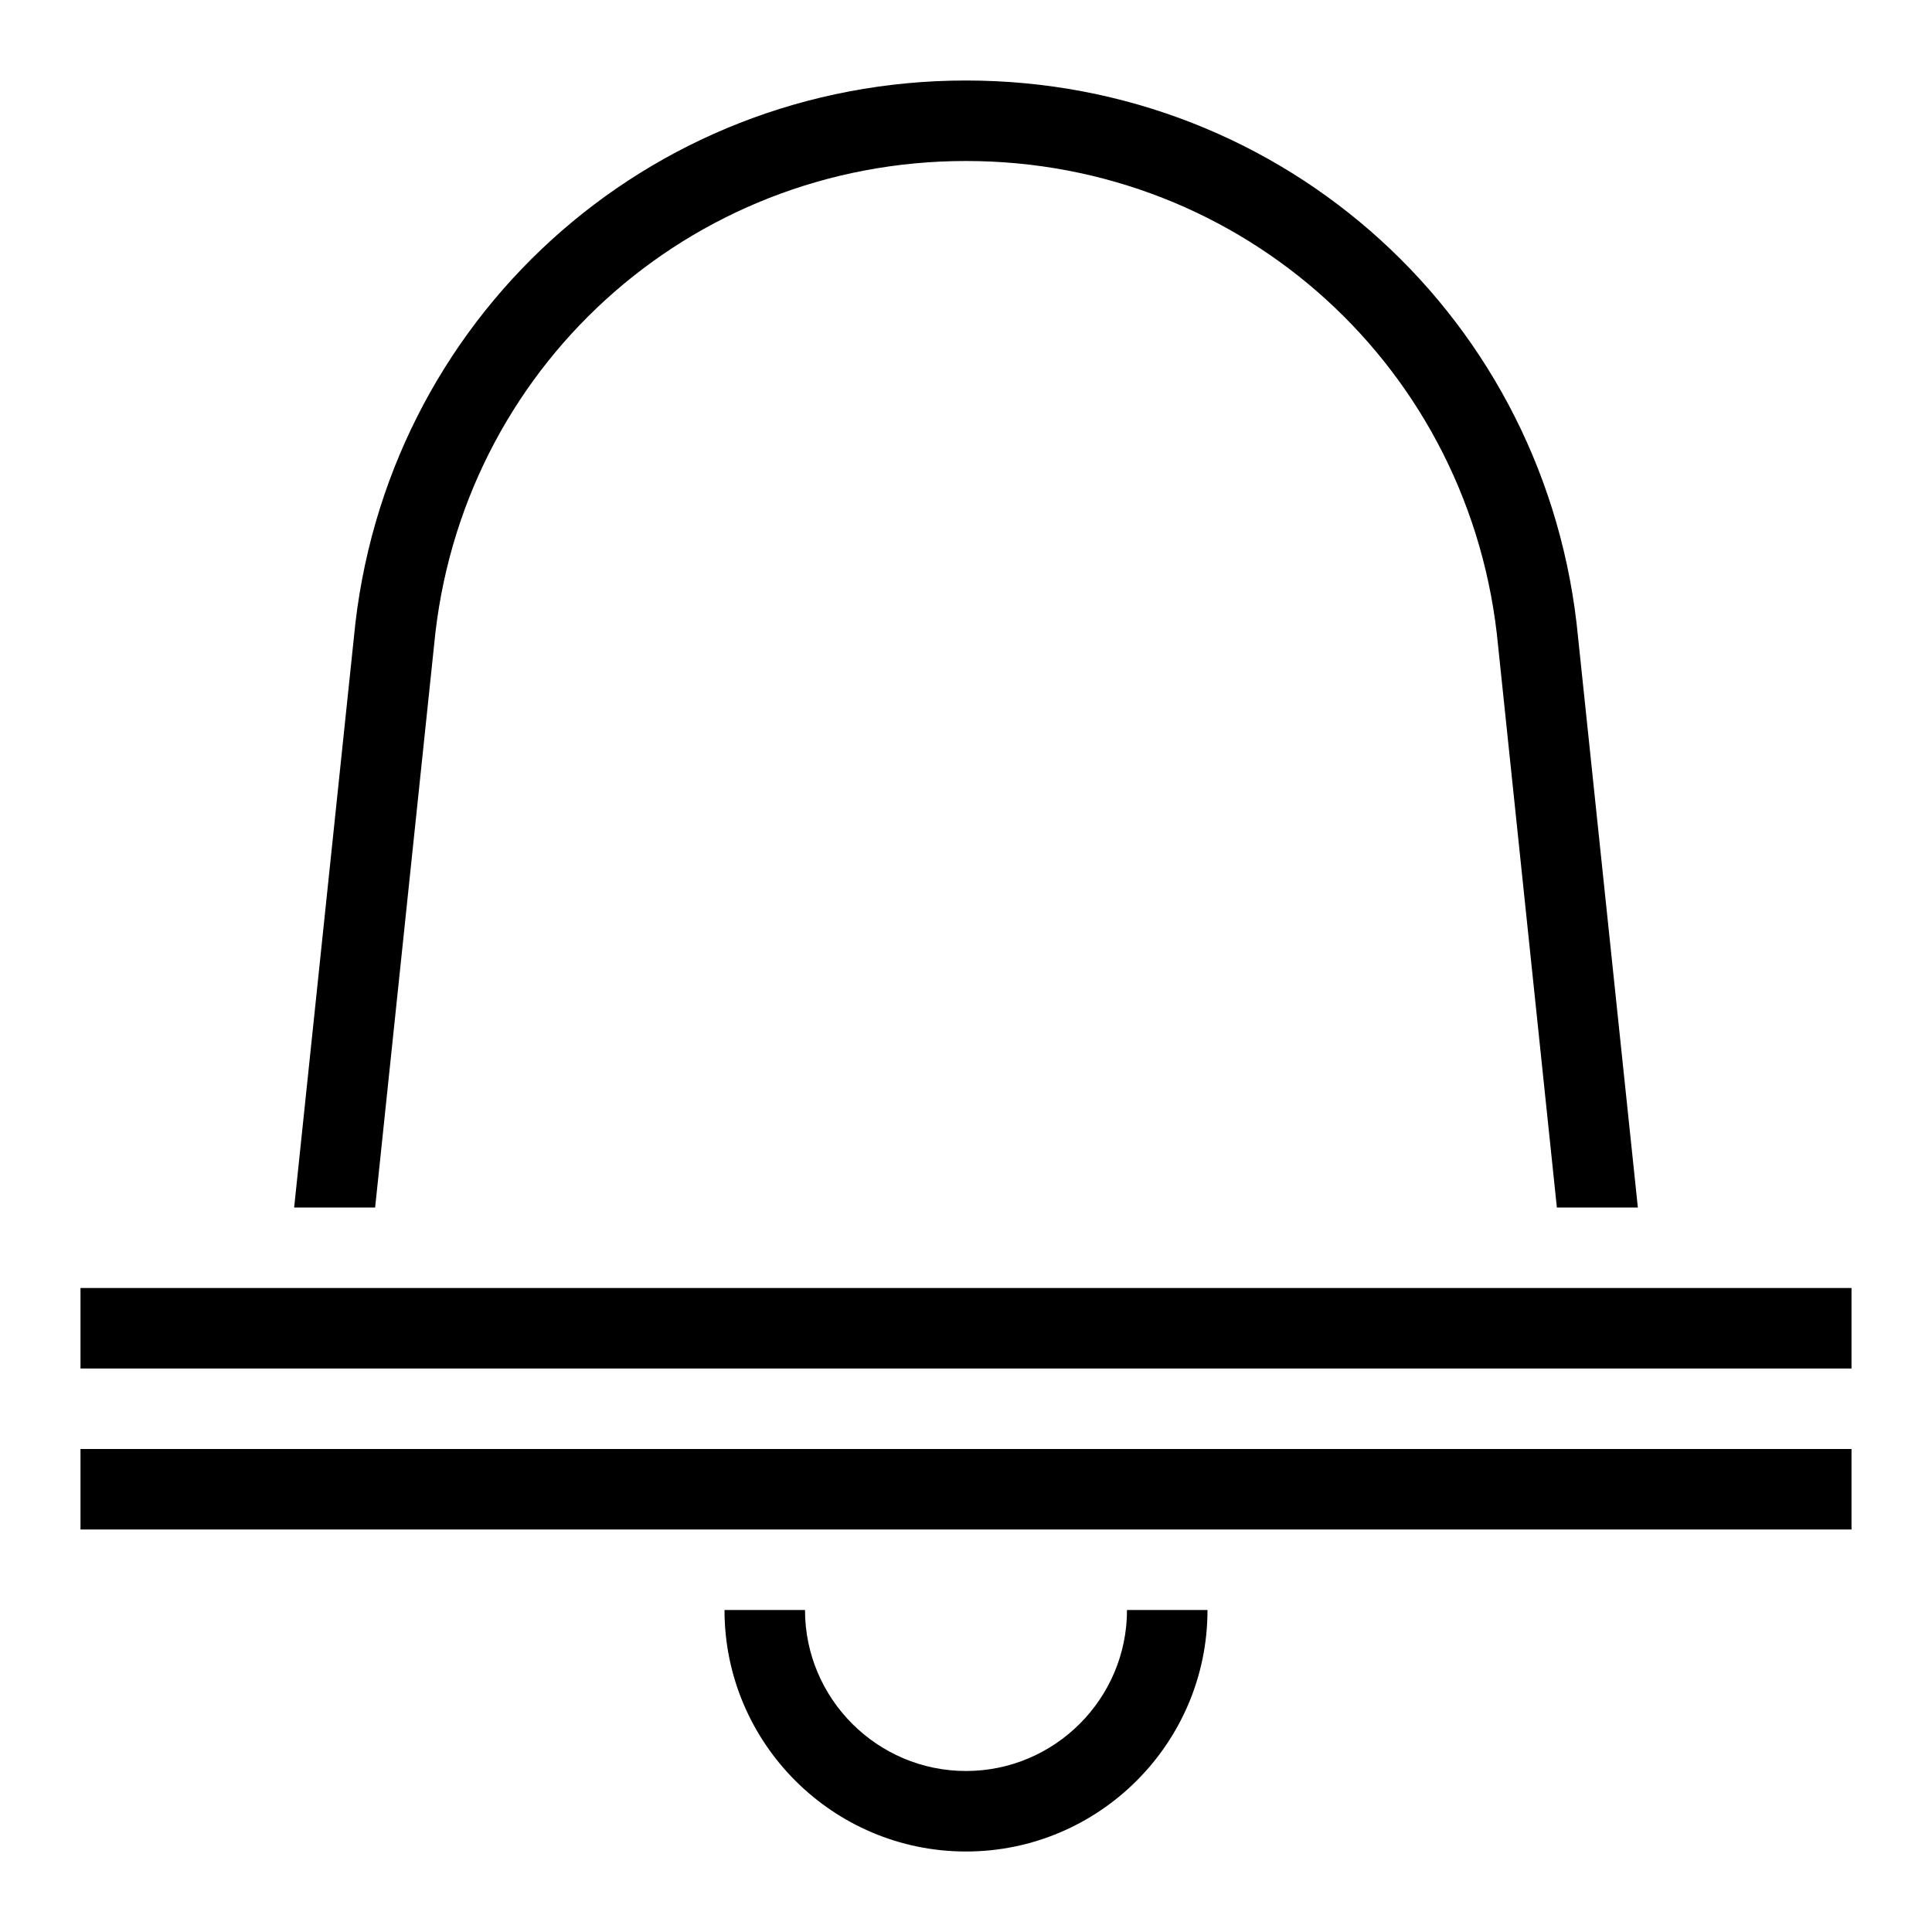
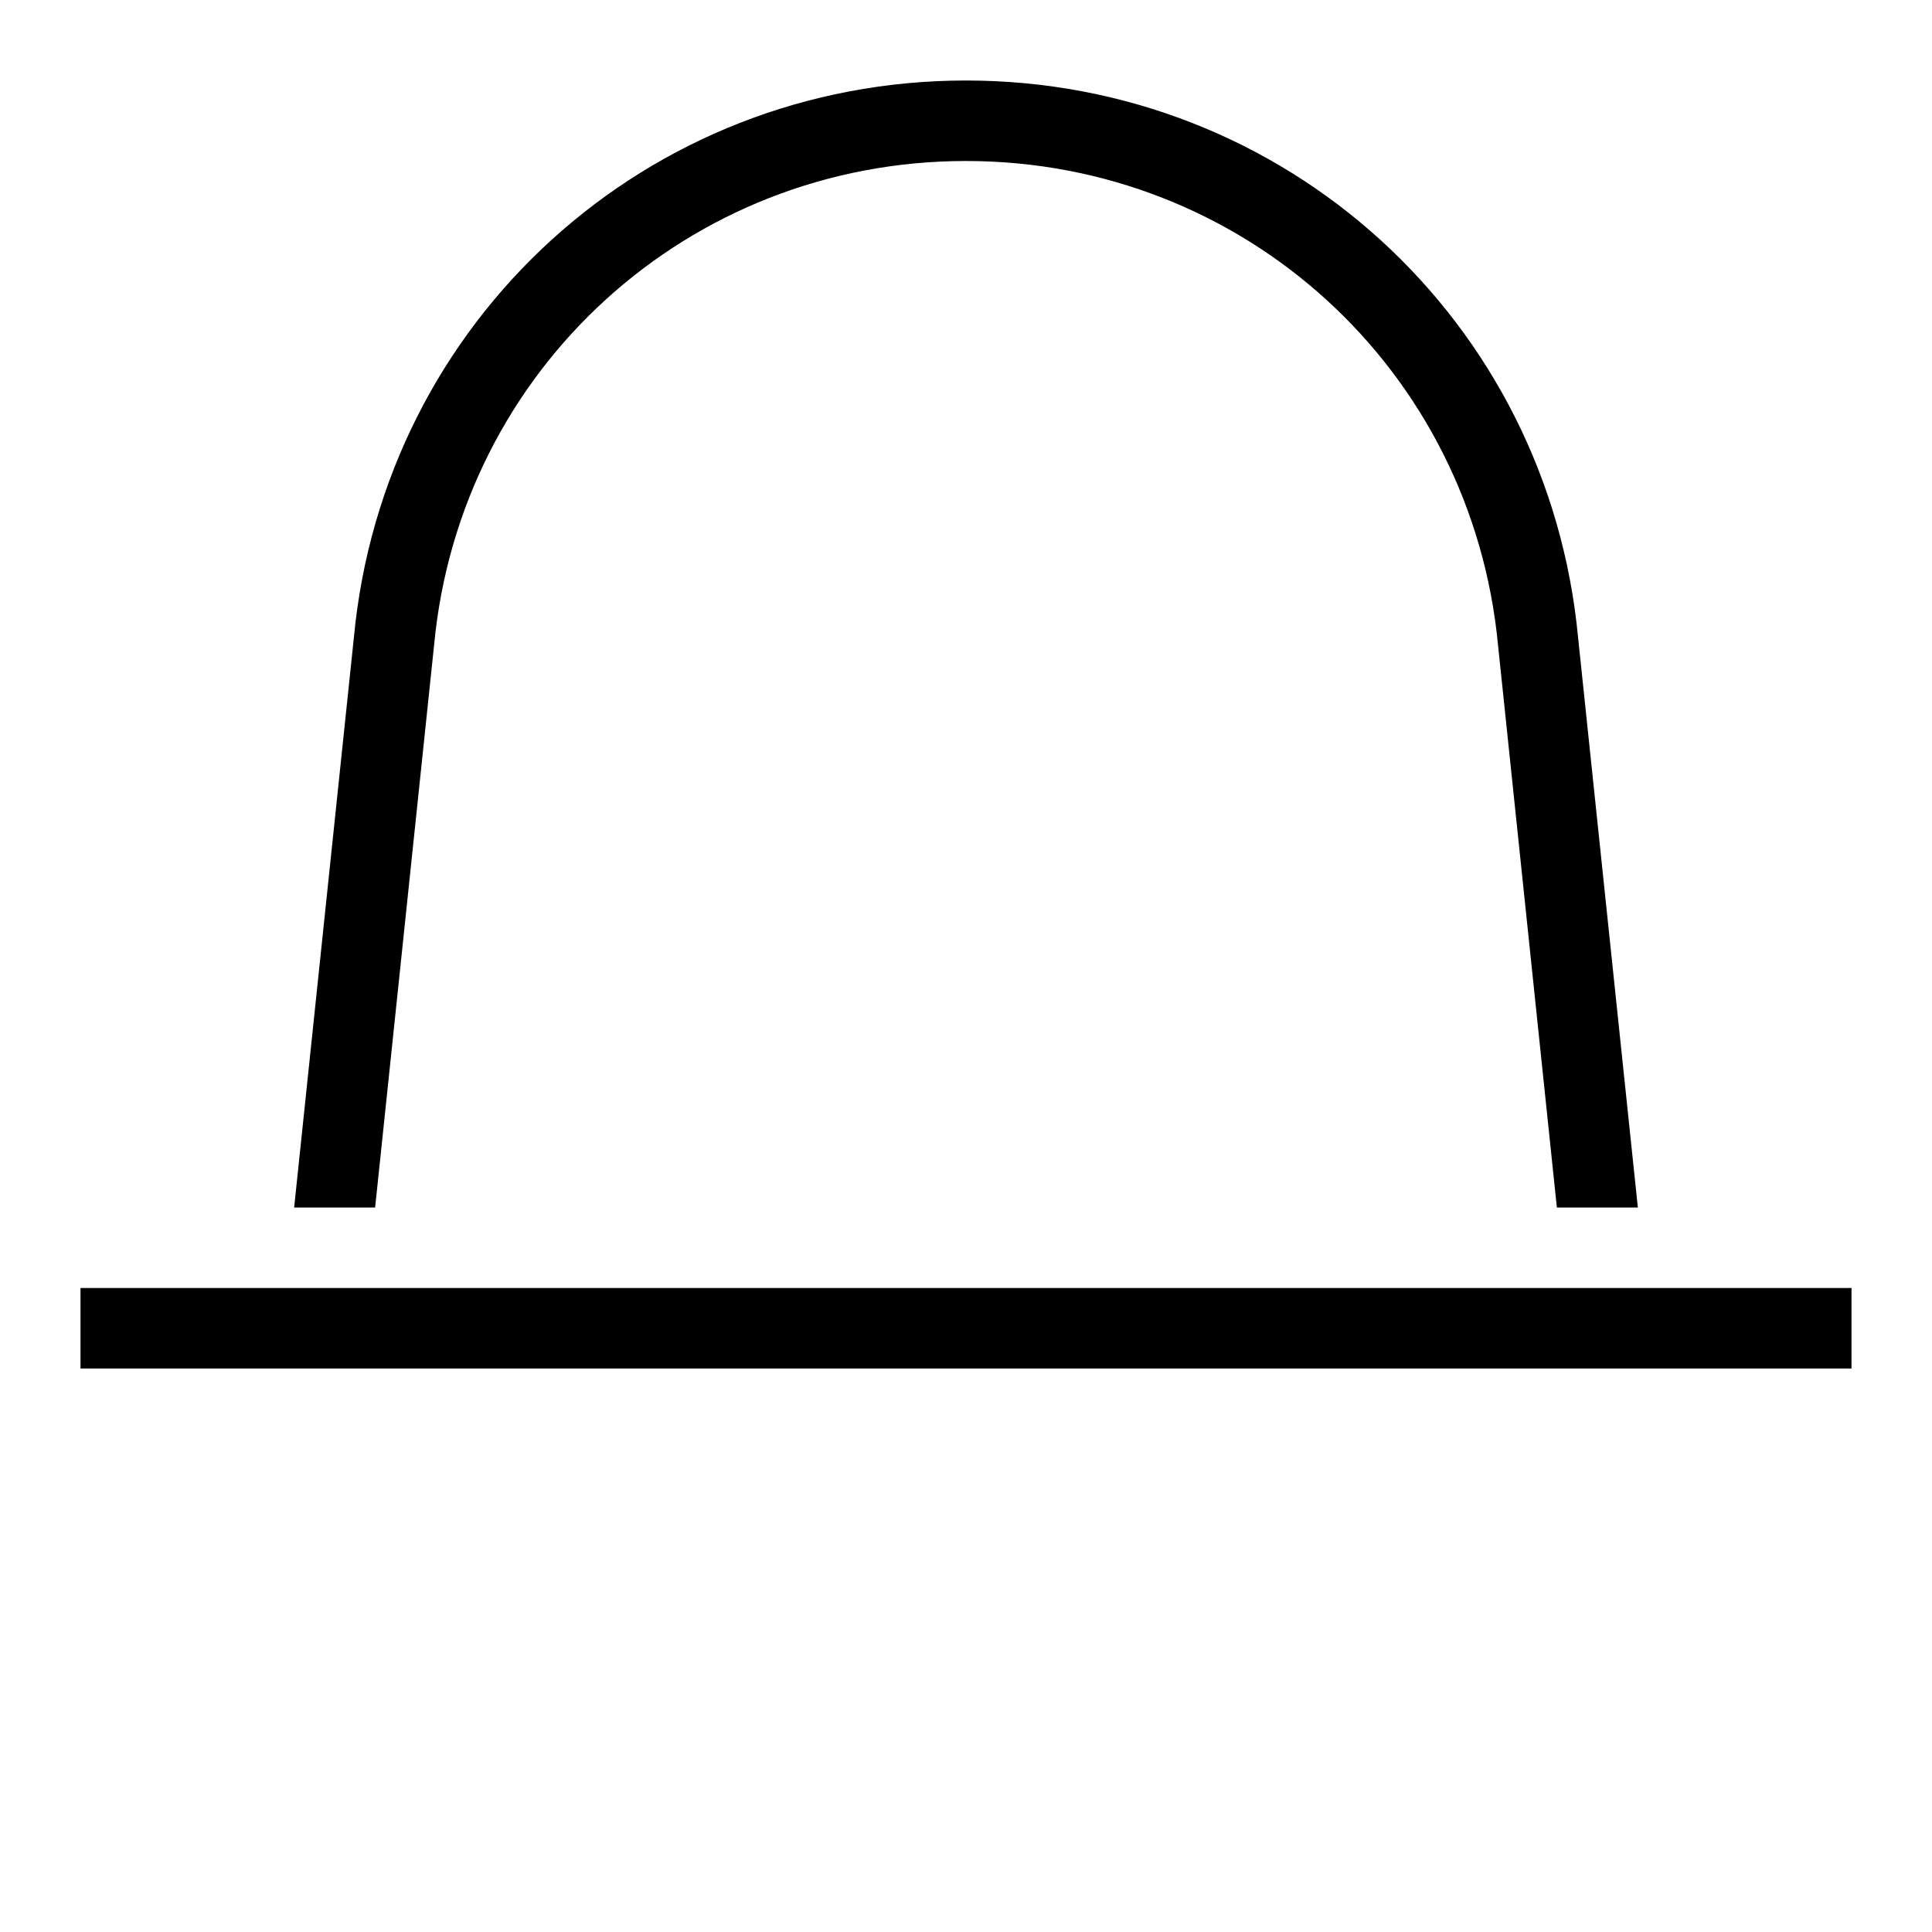
<svg xmlns="http://www.w3.org/2000/svg" version="1.1" id="Layer_1" x="0px" y="0px" viewBox="0 0 120 120" style="enable-background:new 0 0 120 120;" xml:space="preserve">
  <g>
    <rect x="5" y="80" width="110" height="5" />
-     <rect x="5" y="90" width="110" height="5" />
    <path d="M26.96,40.09C28.56,22.94,42.77,10,60,10s31.44,12.94,33.05,30.12L96.7,75h5.03l-3.71-35.38C96.17,19.89,79.83,5,60,5   S23.83,19.89,21.98,39.6L18.27,75h5.03L26.96,40.09z" />
-     <path d="M60,110c-5.51,0-10-4.49-10-10h-5c0,8.27,6.73,15,15,15c8.27,0,15-6.73,15-15h-5C70,105.51,65.51,110,60,110z" />
  </g>
</svg>